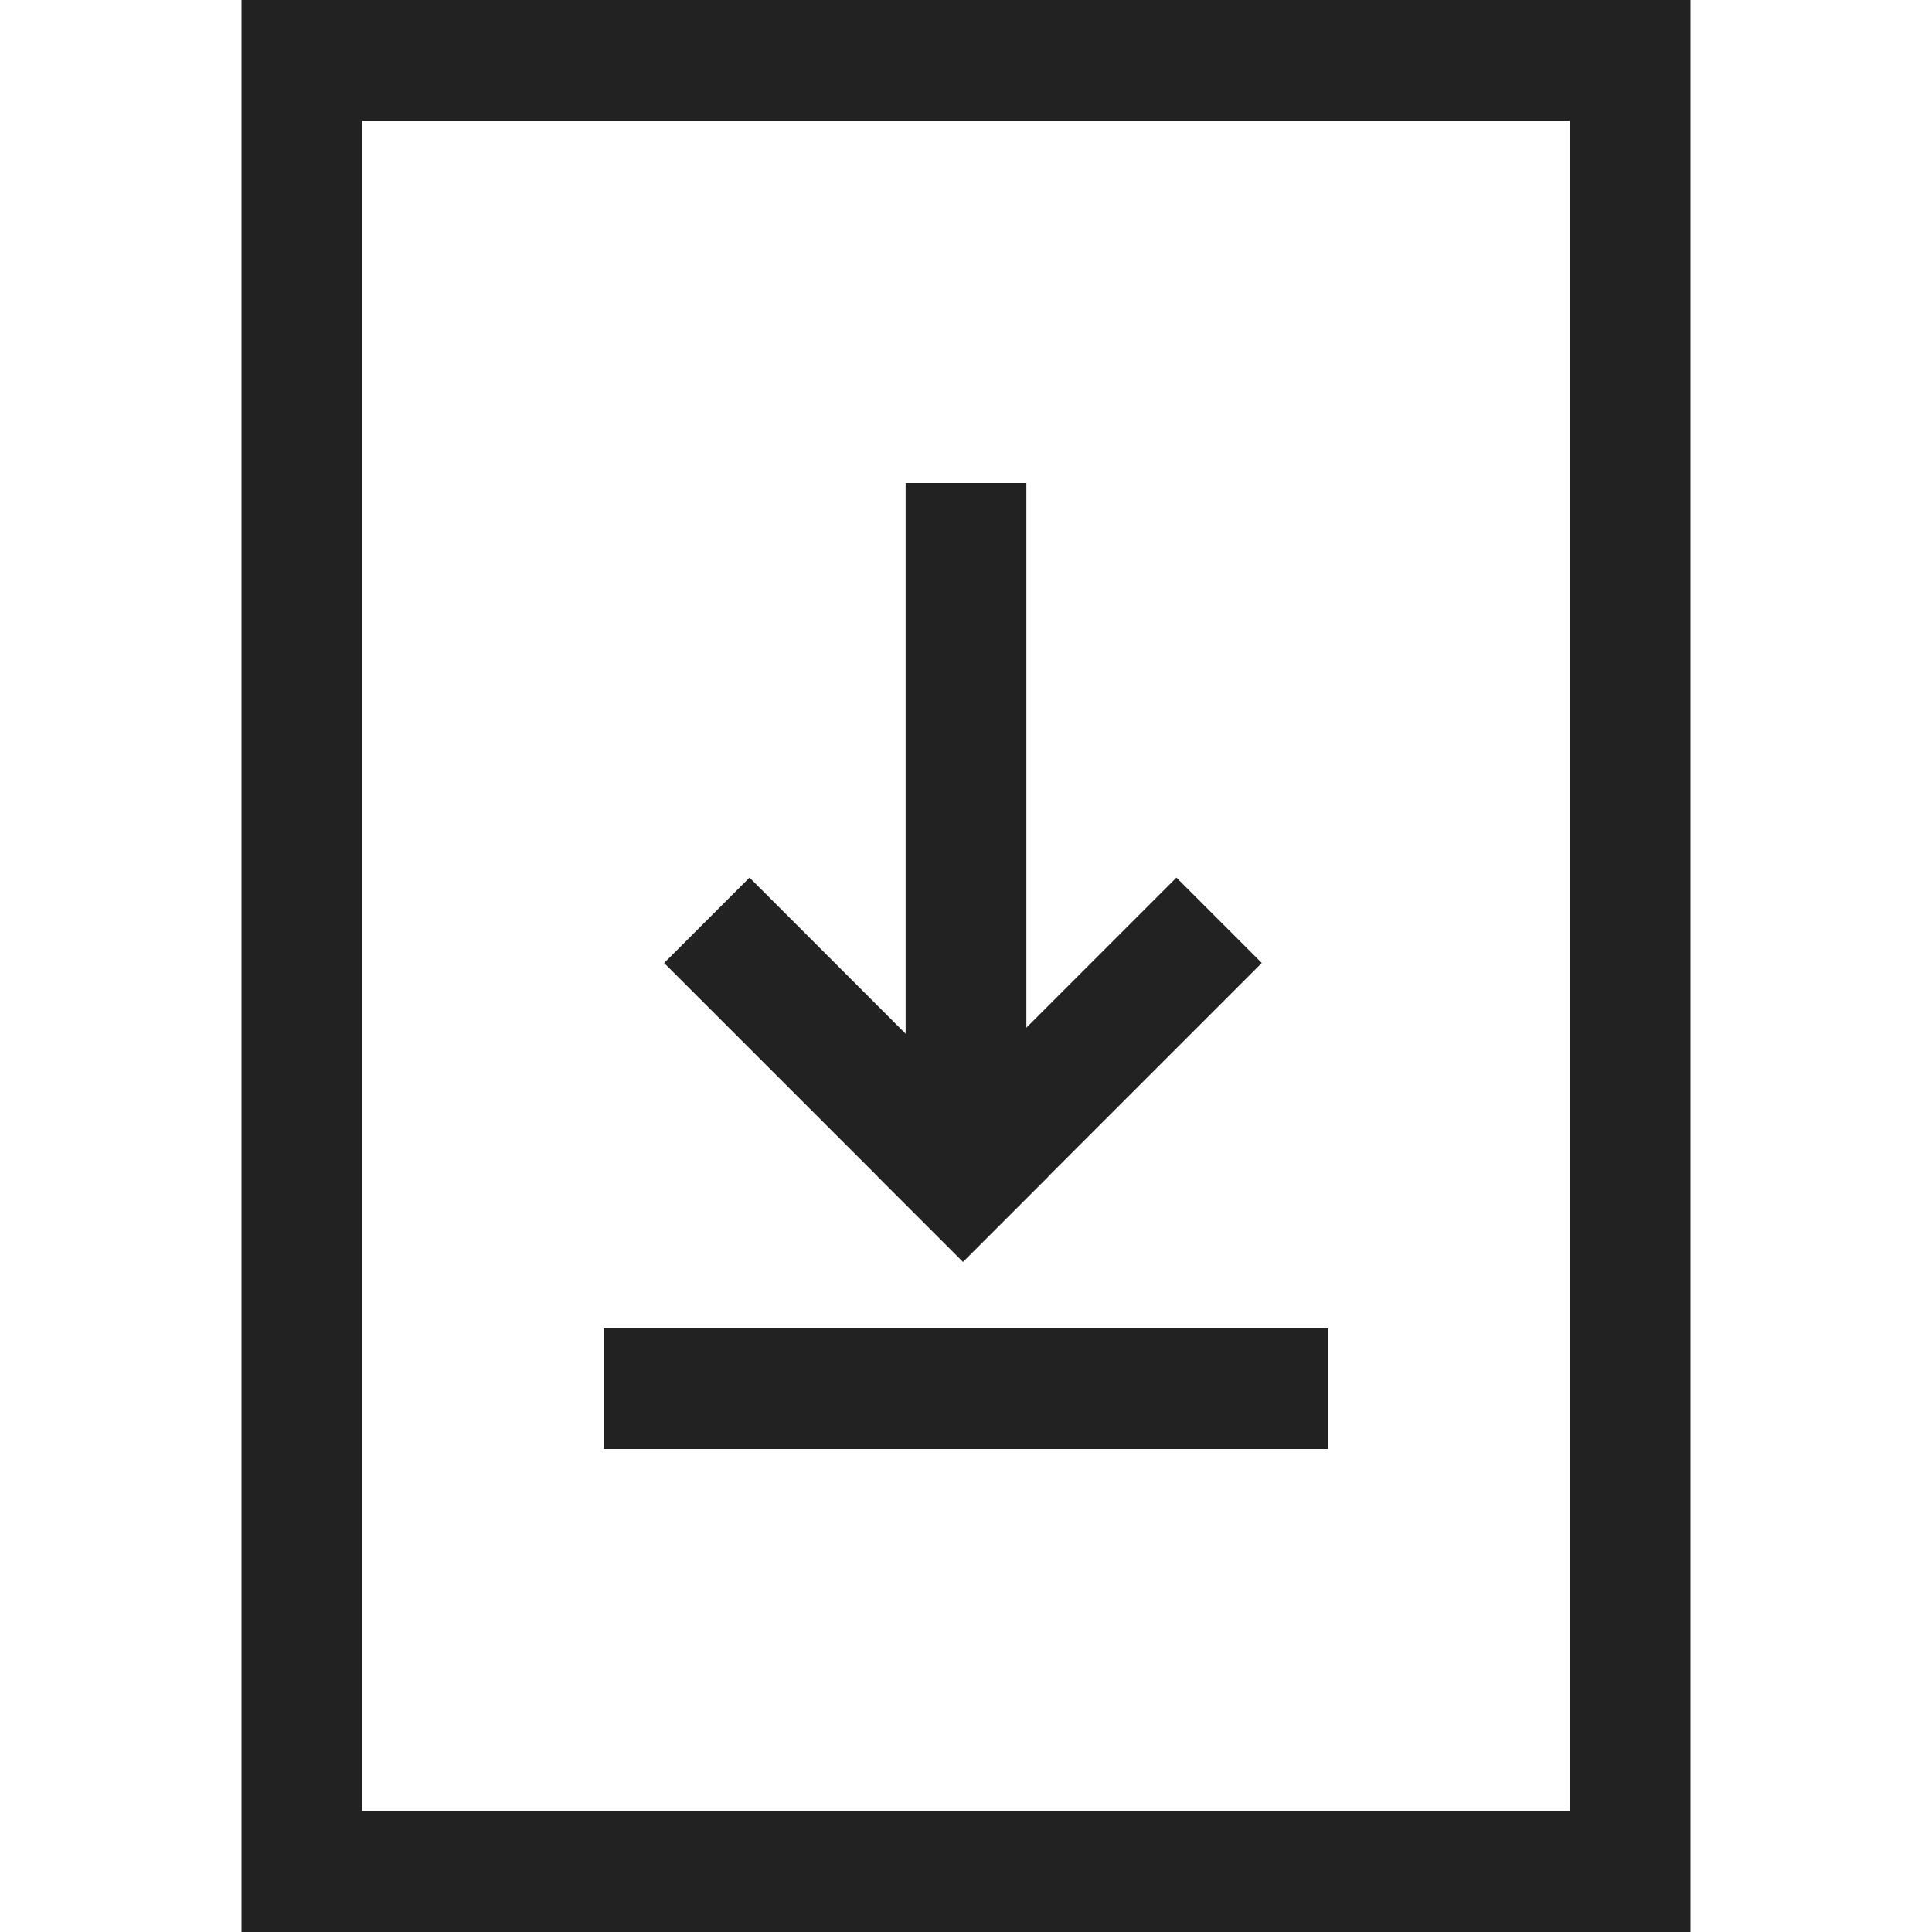
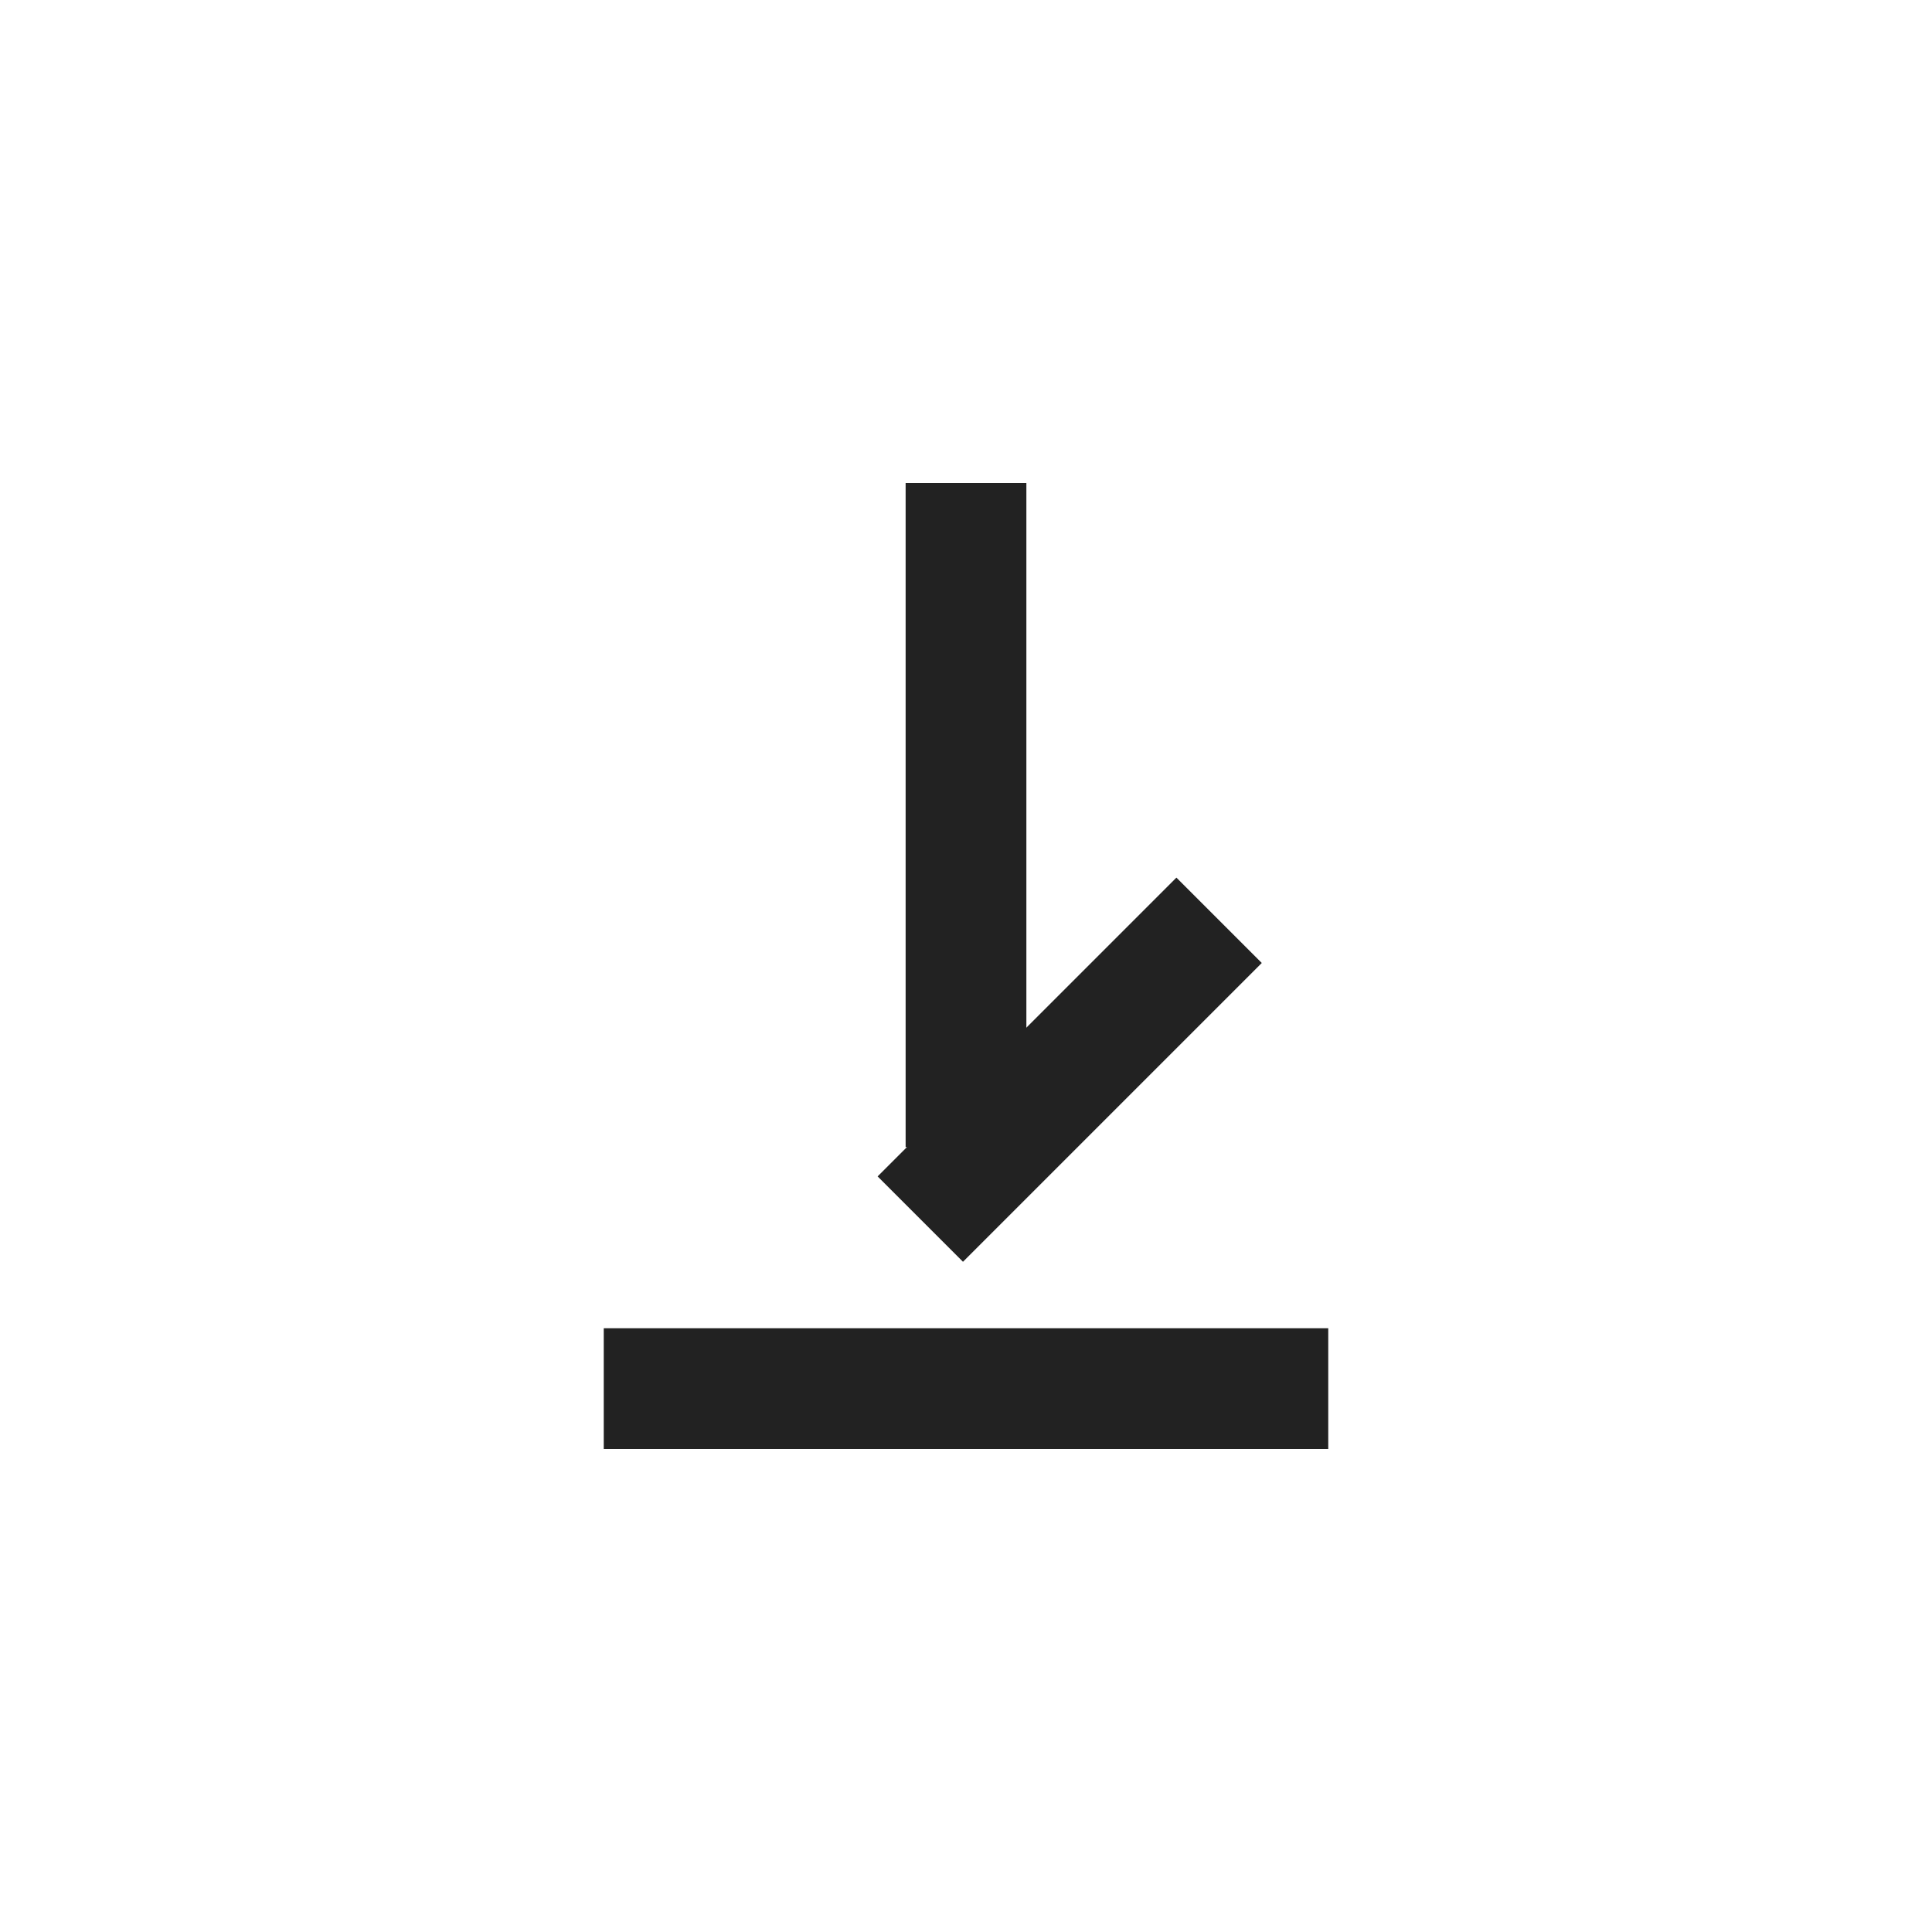
<svg xmlns="http://www.w3.org/2000/svg" width="32" height="32" viewBox="0 0 32 32" fill="none">
-   <path fill-rule="evenodd" clip-rule="evenodd" d="M26 2H6V30H26V2ZM4 0V32H28V0H4Z" fill="#222222" />
-   <path d="M12.414 14.536L17.364 19.485L15.95 20.899L11 15.95L12.414 14.536Z" fill="#222222" />
  <path d="M20.899 15.95L15.95 20.899L14.536 19.485L19.485 14.536L20.899 15.95Z" fill="#222222" />
  <path d="M15 8H17V19H15V8Z" fill="#222222" />
  <path d="M10 24L10 22L22 22V24L10 24Z" fill="#222222" />
</svg>